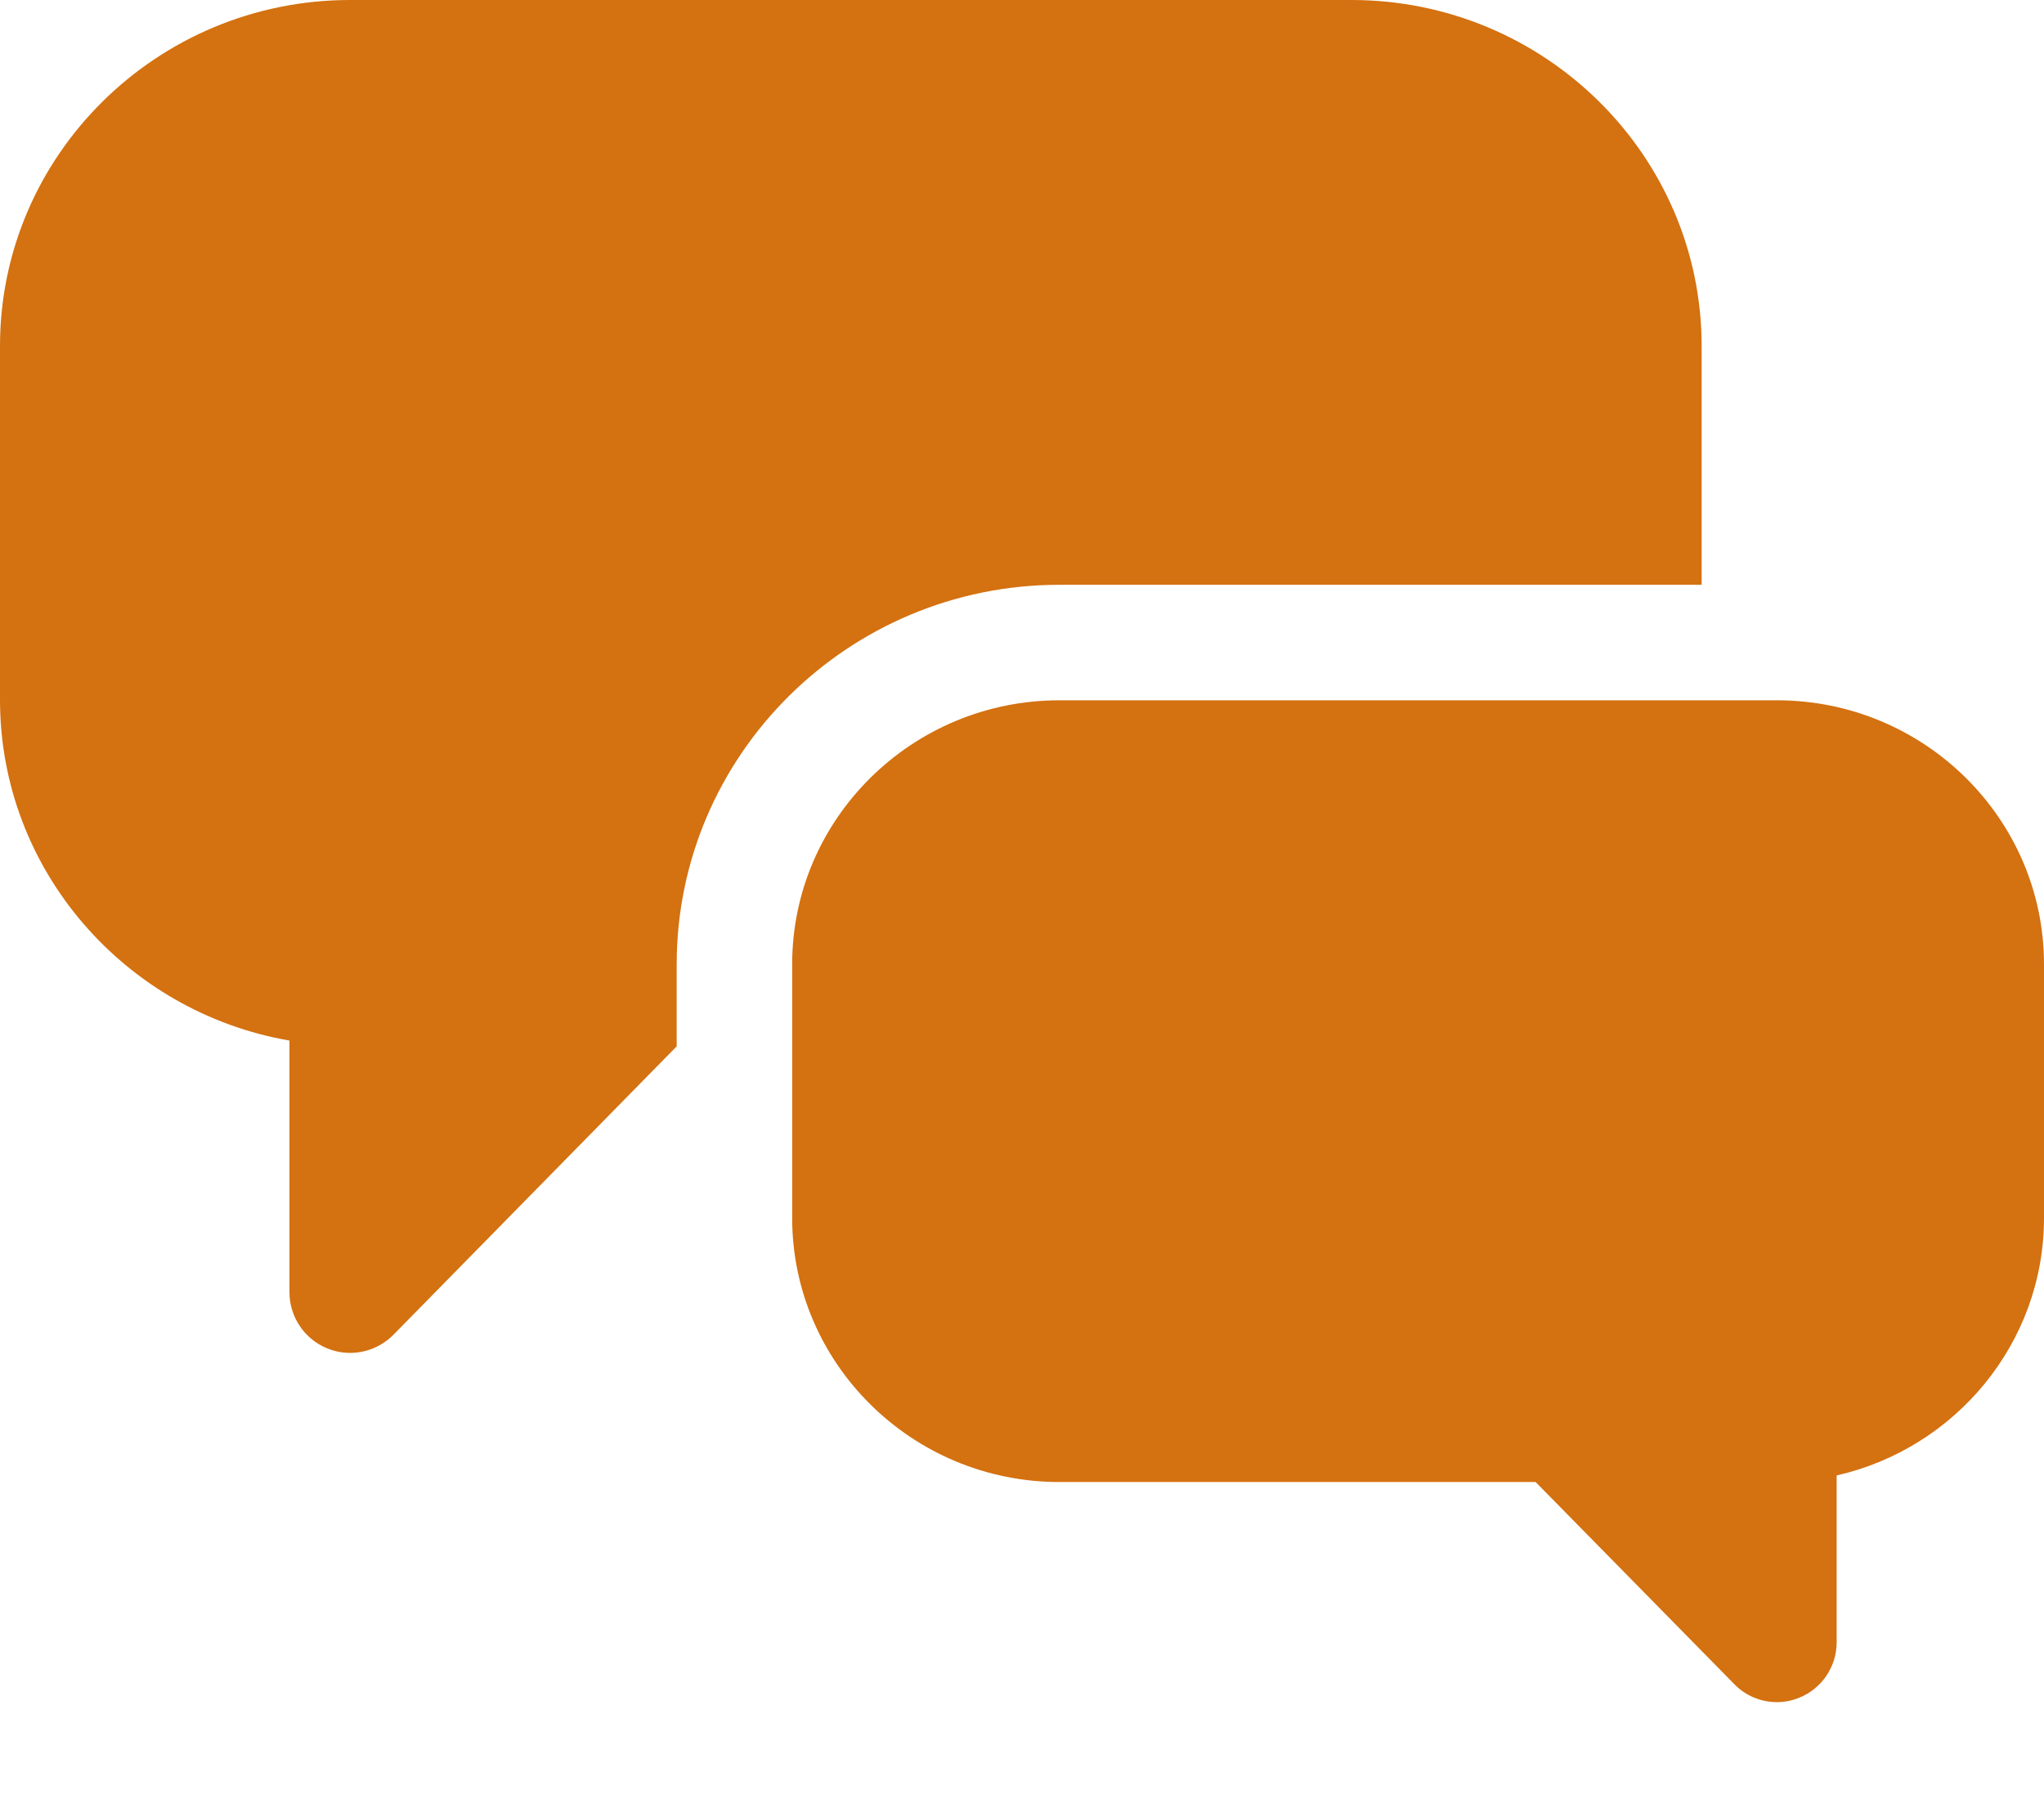
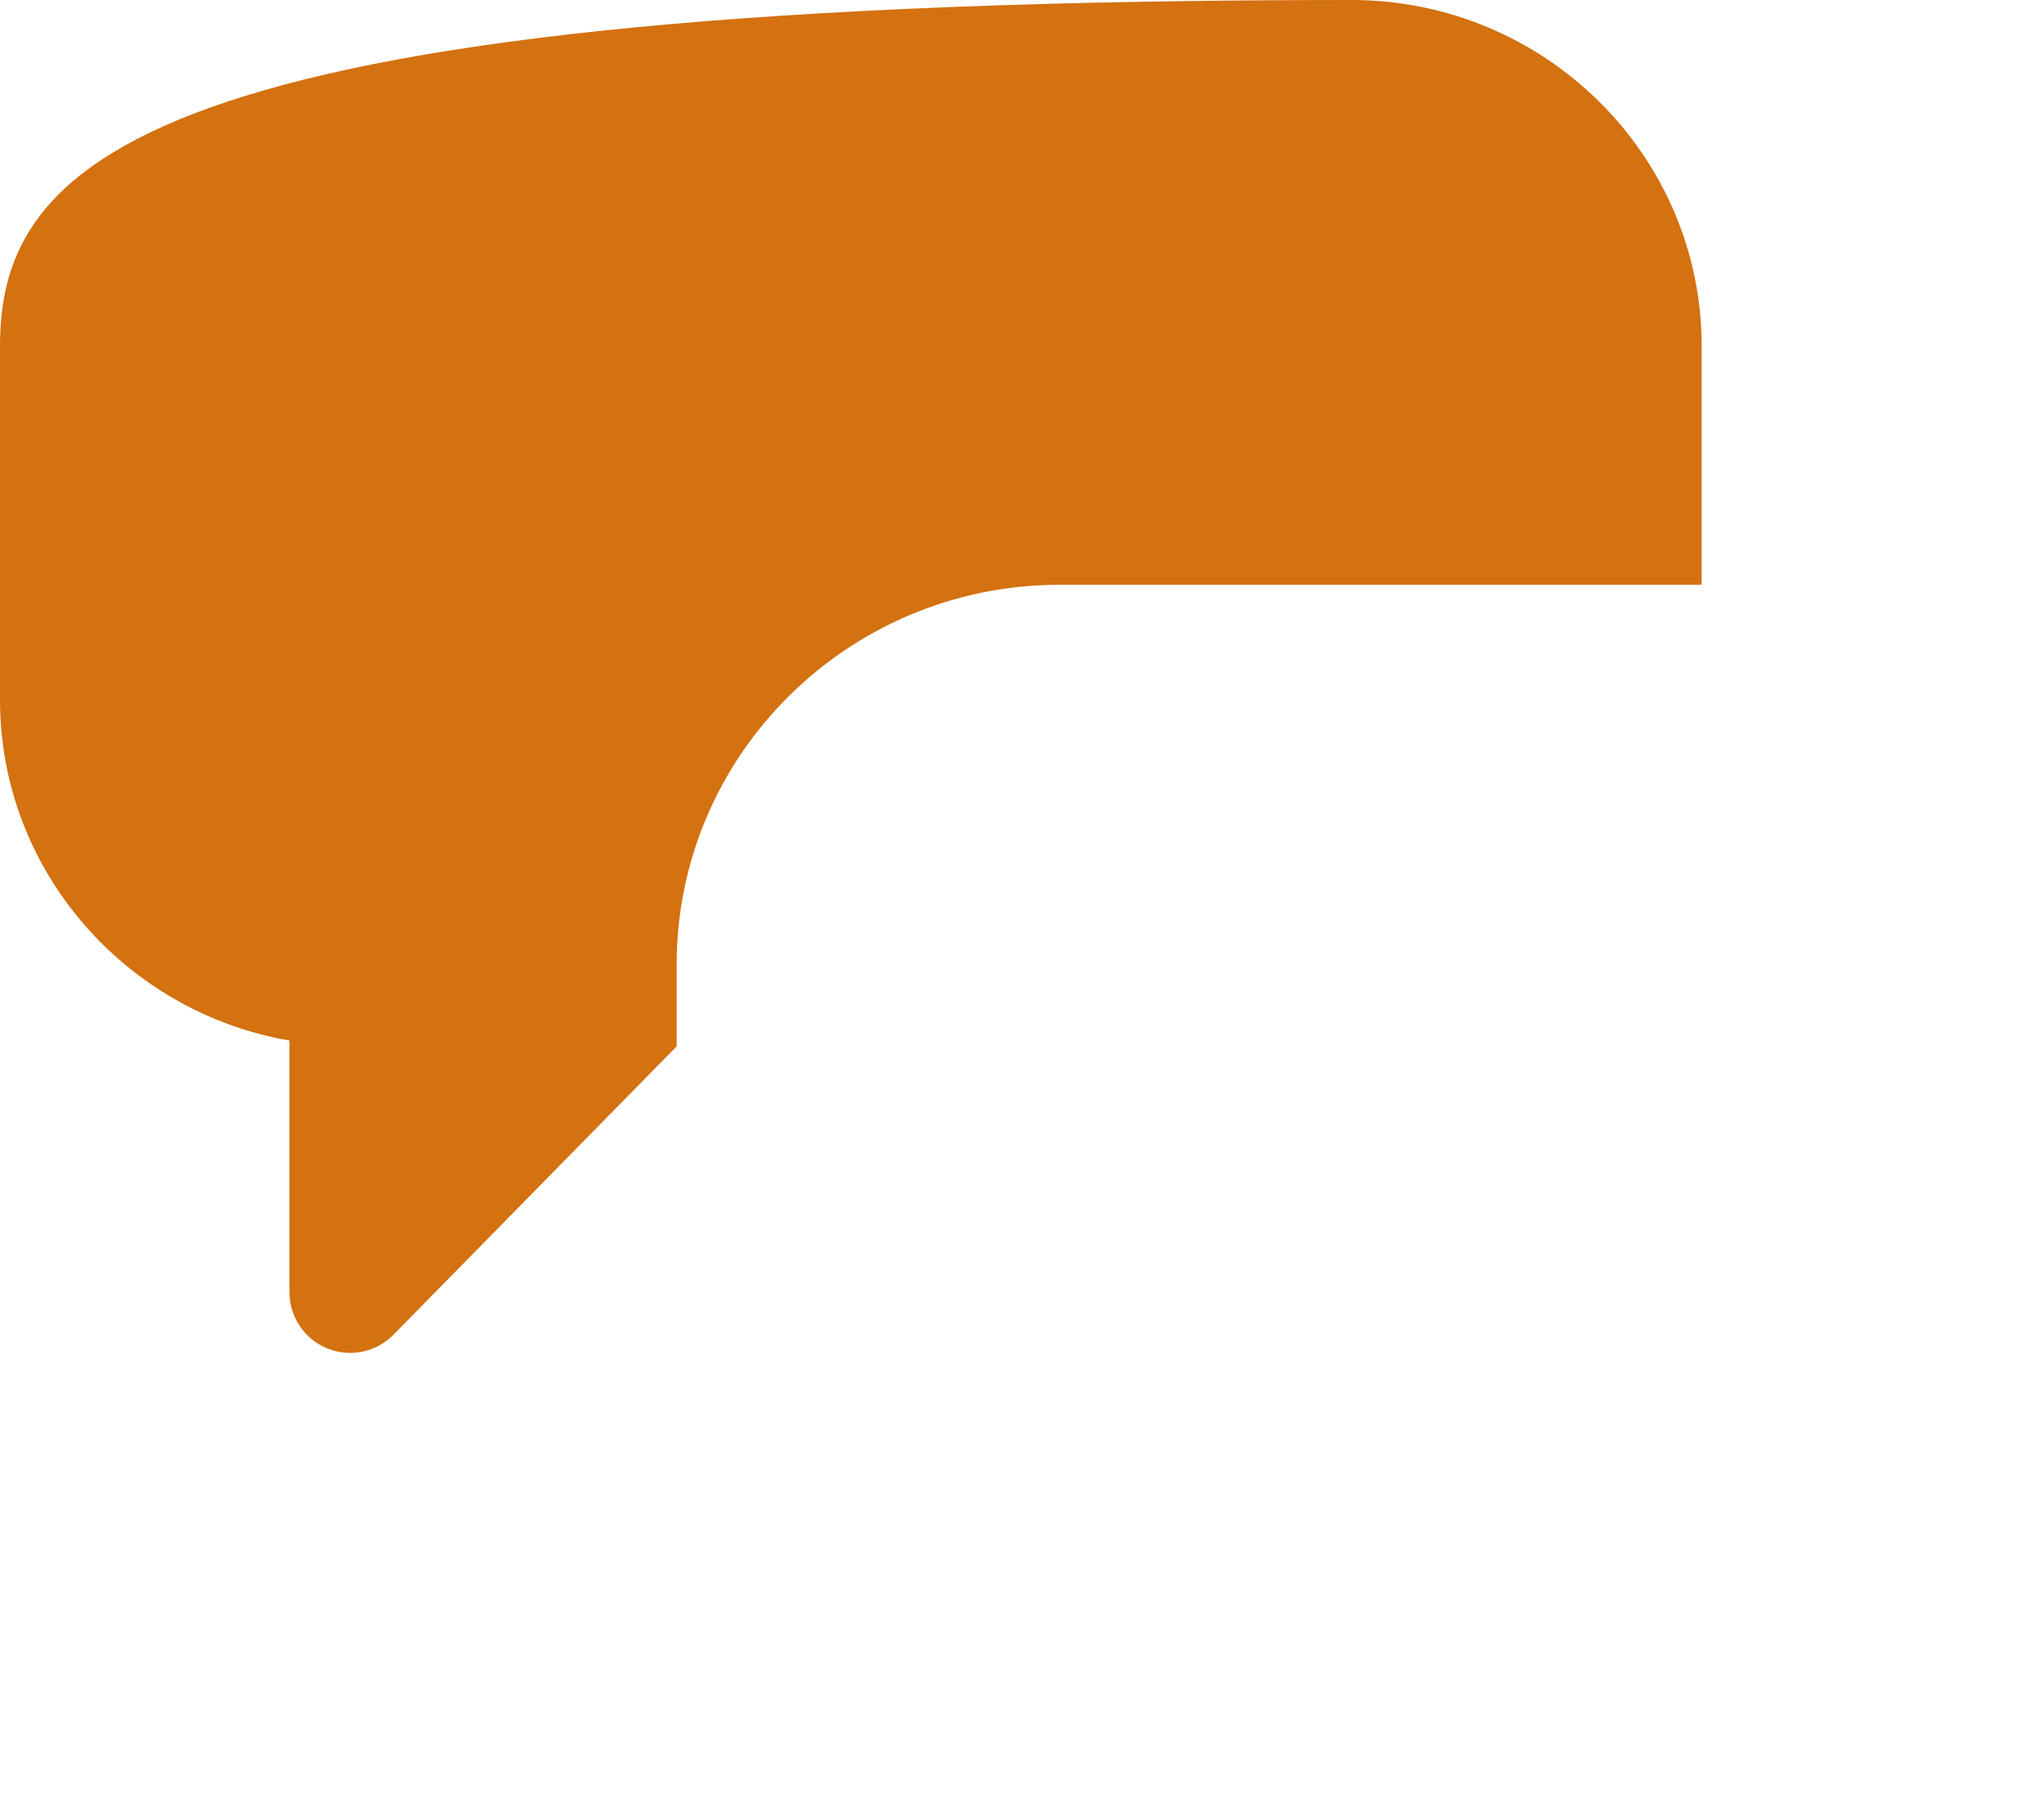
<svg xmlns="http://www.w3.org/2000/svg" width="18px" height="16px" viewBox="0 0 18 16" version="1.1">
  <title>ECF2577F-BBFF-4646-8749-07B1E41F127F@1x</title>
  <g id="Ready-to-Code" stroke="none" stroke-width="1" fill="none" fill-rule="evenodd">
    <g id="05.-Beranda---Web-Info" transform="translate(-823, -248)" fill="#D47110" fill-rule="nonzero">
      <g id="Group-14" transform="translate(0, -15)">
        <g id="DD---Others" transform="translate(812, 73)">
          <g id="chat-(3)" transform="translate(11, 190)">
-             <path d="M9.329,5.149 L14.985,5.149 L14.985,3.046 C14.985,1.367 13.602,0 11.902,0 L3.083,0 C1.383,0 0,1.367 0,3.046 L0,6.162 C0,7.661 1.103,8.912 2.549,9.162 L2.549,11.377 C2.549,11.594 2.68,11.79 2.881,11.872 C2.947,11.899 3.015,11.912 3.083,11.912 C3.224,11.912 3.362,11.856 3.465,11.752 L5.959,9.213 L5.959,8.491 C5.959,6.648 7.471,5.149 9.329,5.149 Z" id="Path" />
-             <path d="M15.648,6.166 L9.329,6.166 C8.032,6.166 6.976,7.209 6.976,8.491 L6.976,10.723 C6.976,12.006 8.032,13.049 9.329,13.049 L13.523,13.049 L15.273,14.829 C15.373,14.932 15.509,14.987 15.648,14.987 C15.715,14.987 15.782,14.974 15.847,14.947 C16.044,14.867 16.174,14.674 16.174,14.461 L16.174,12.991 C17.218,12.754 18,11.827 18,10.723 L18,8.491 C18,7.209 16.945,6.166 15.648,6.166 Z" id="Path" />
+             <path d="M9.329,5.149 L14.985,5.149 L14.985,3.046 C14.985,1.367 13.602,0 11.902,0 C1.383,0 0,1.367 0,3.046 L0,6.162 C0,7.661 1.103,8.912 2.549,9.162 L2.549,11.377 C2.549,11.594 2.68,11.79 2.881,11.872 C2.947,11.899 3.015,11.912 3.083,11.912 C3.224,11.912 3.362,11.856 3.465,11.752 L5.959,9.213 L5.959,8.491 C5.959,6.648 7.471,5.149 9.329,5.149 Z" id="Path" />
          </g>
        </g>
      </g>
    </g>
  </g>
</svg>